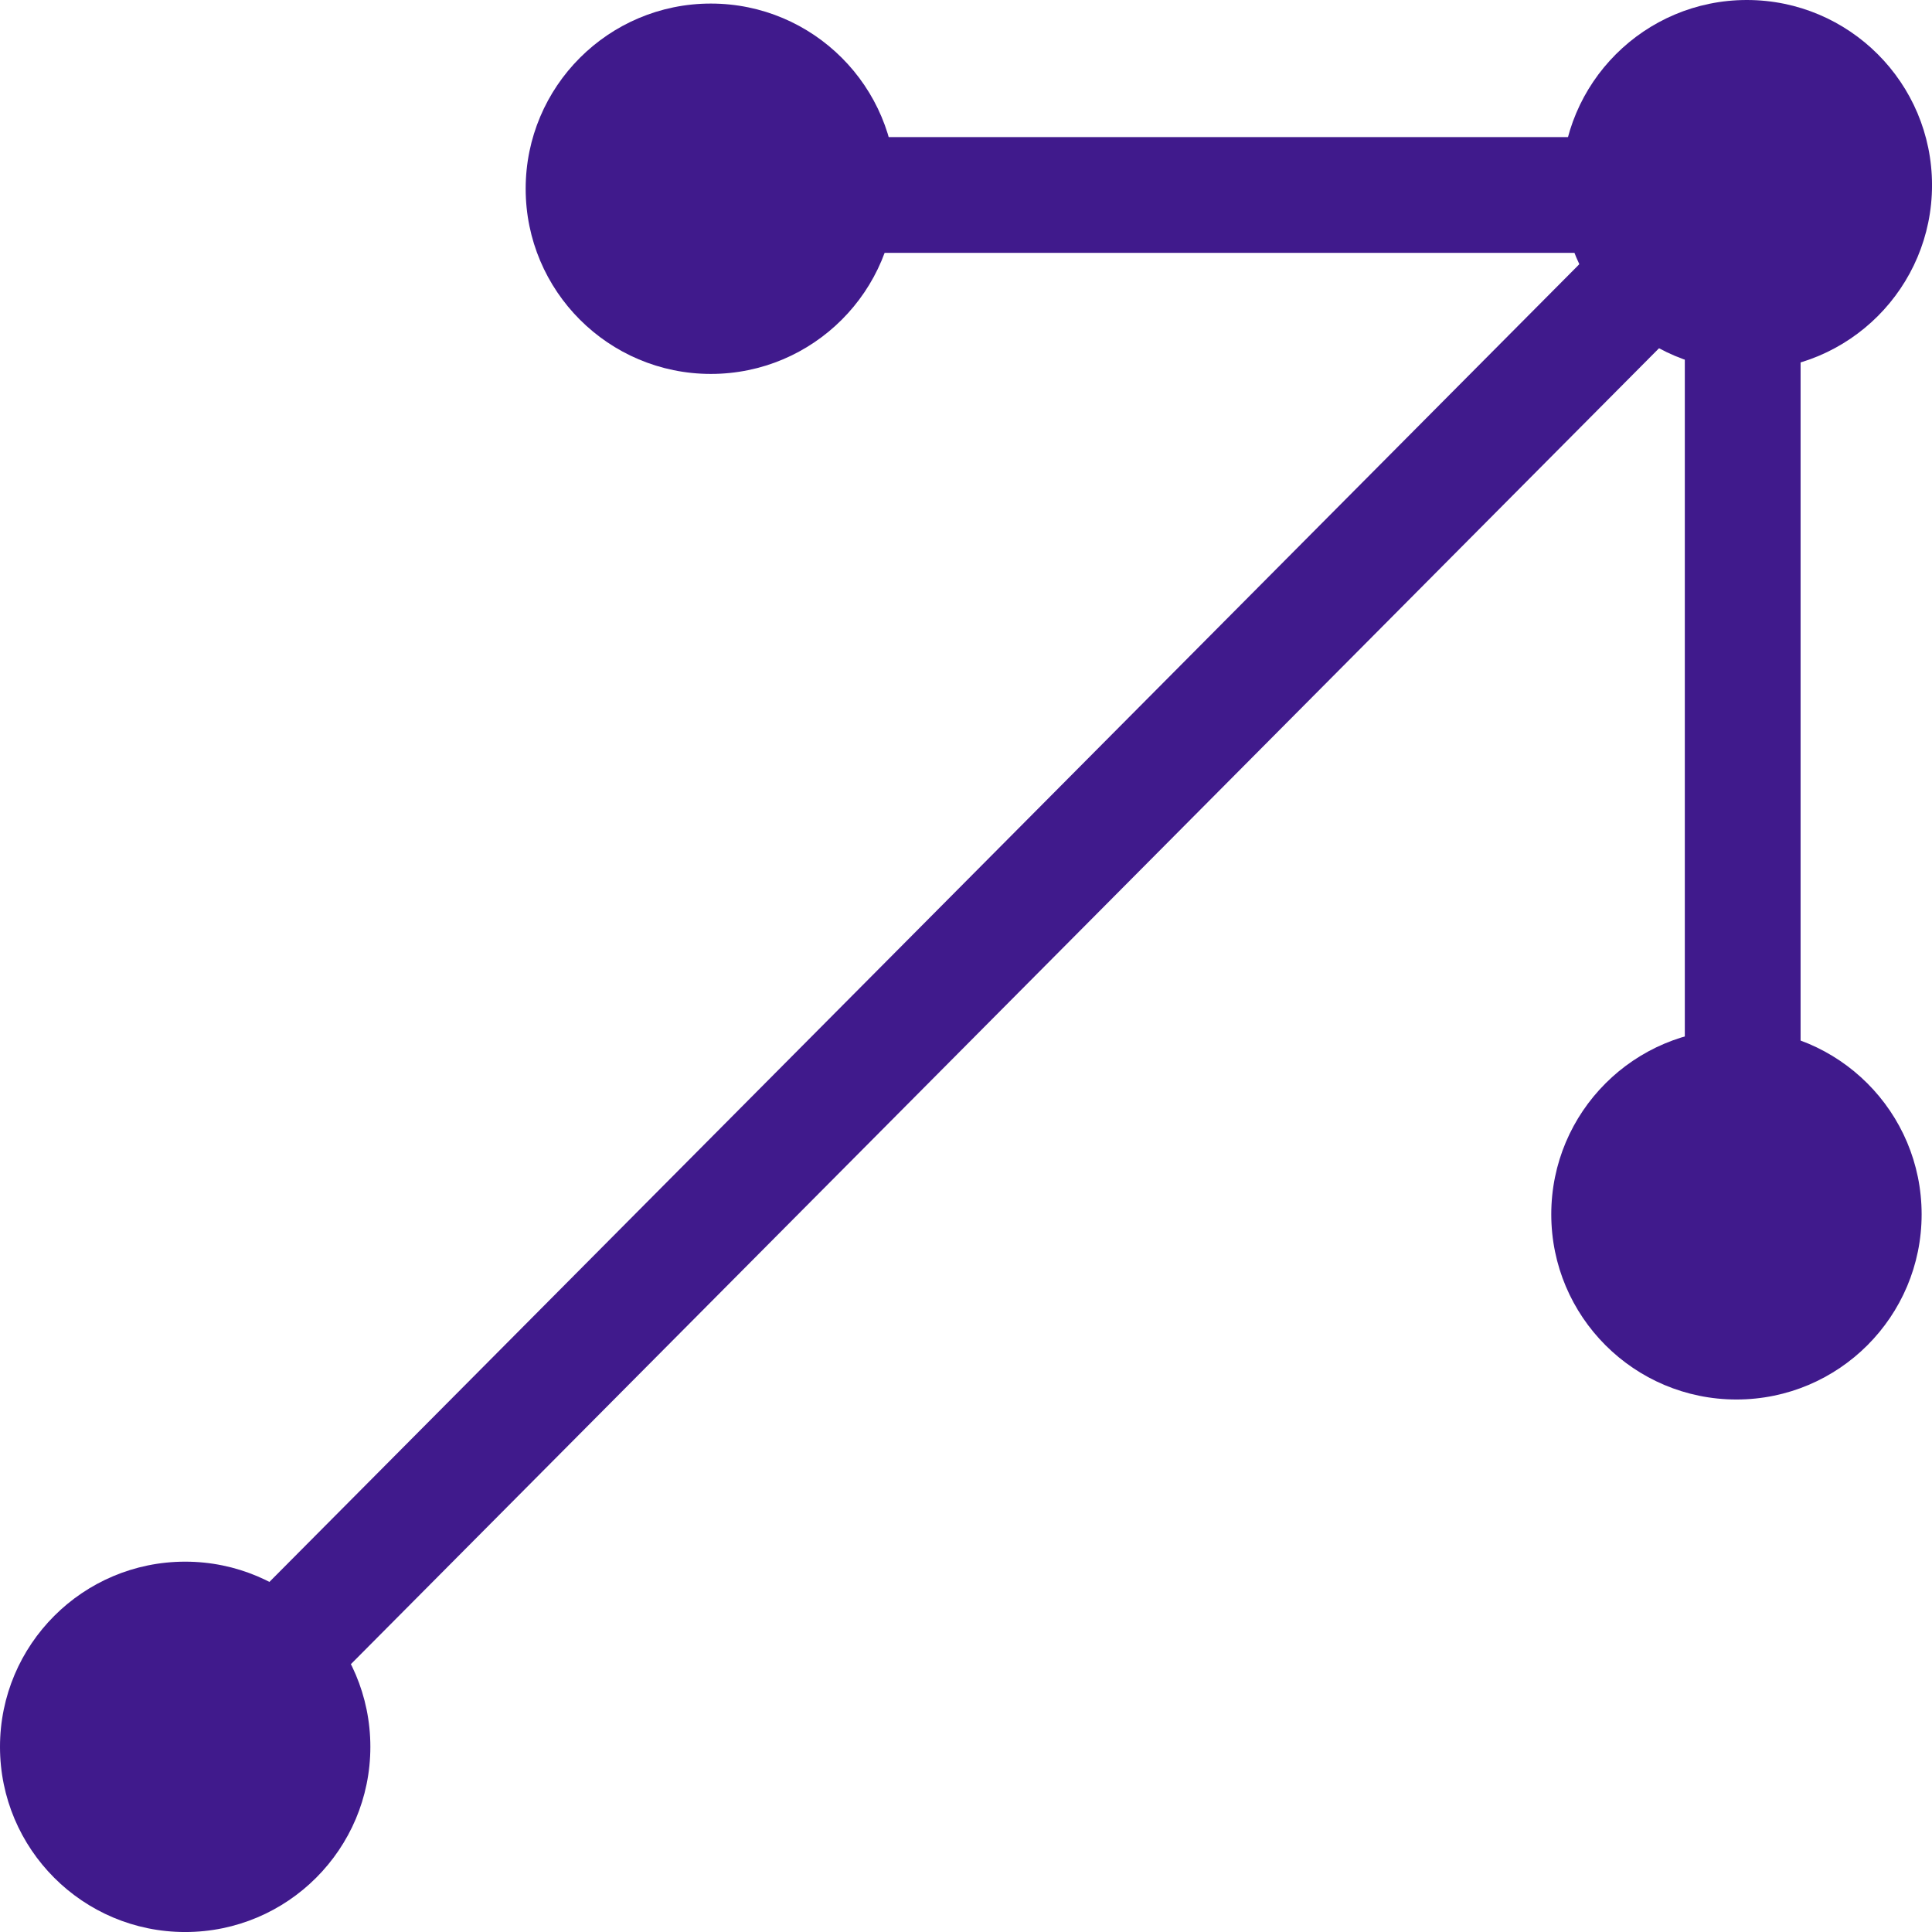
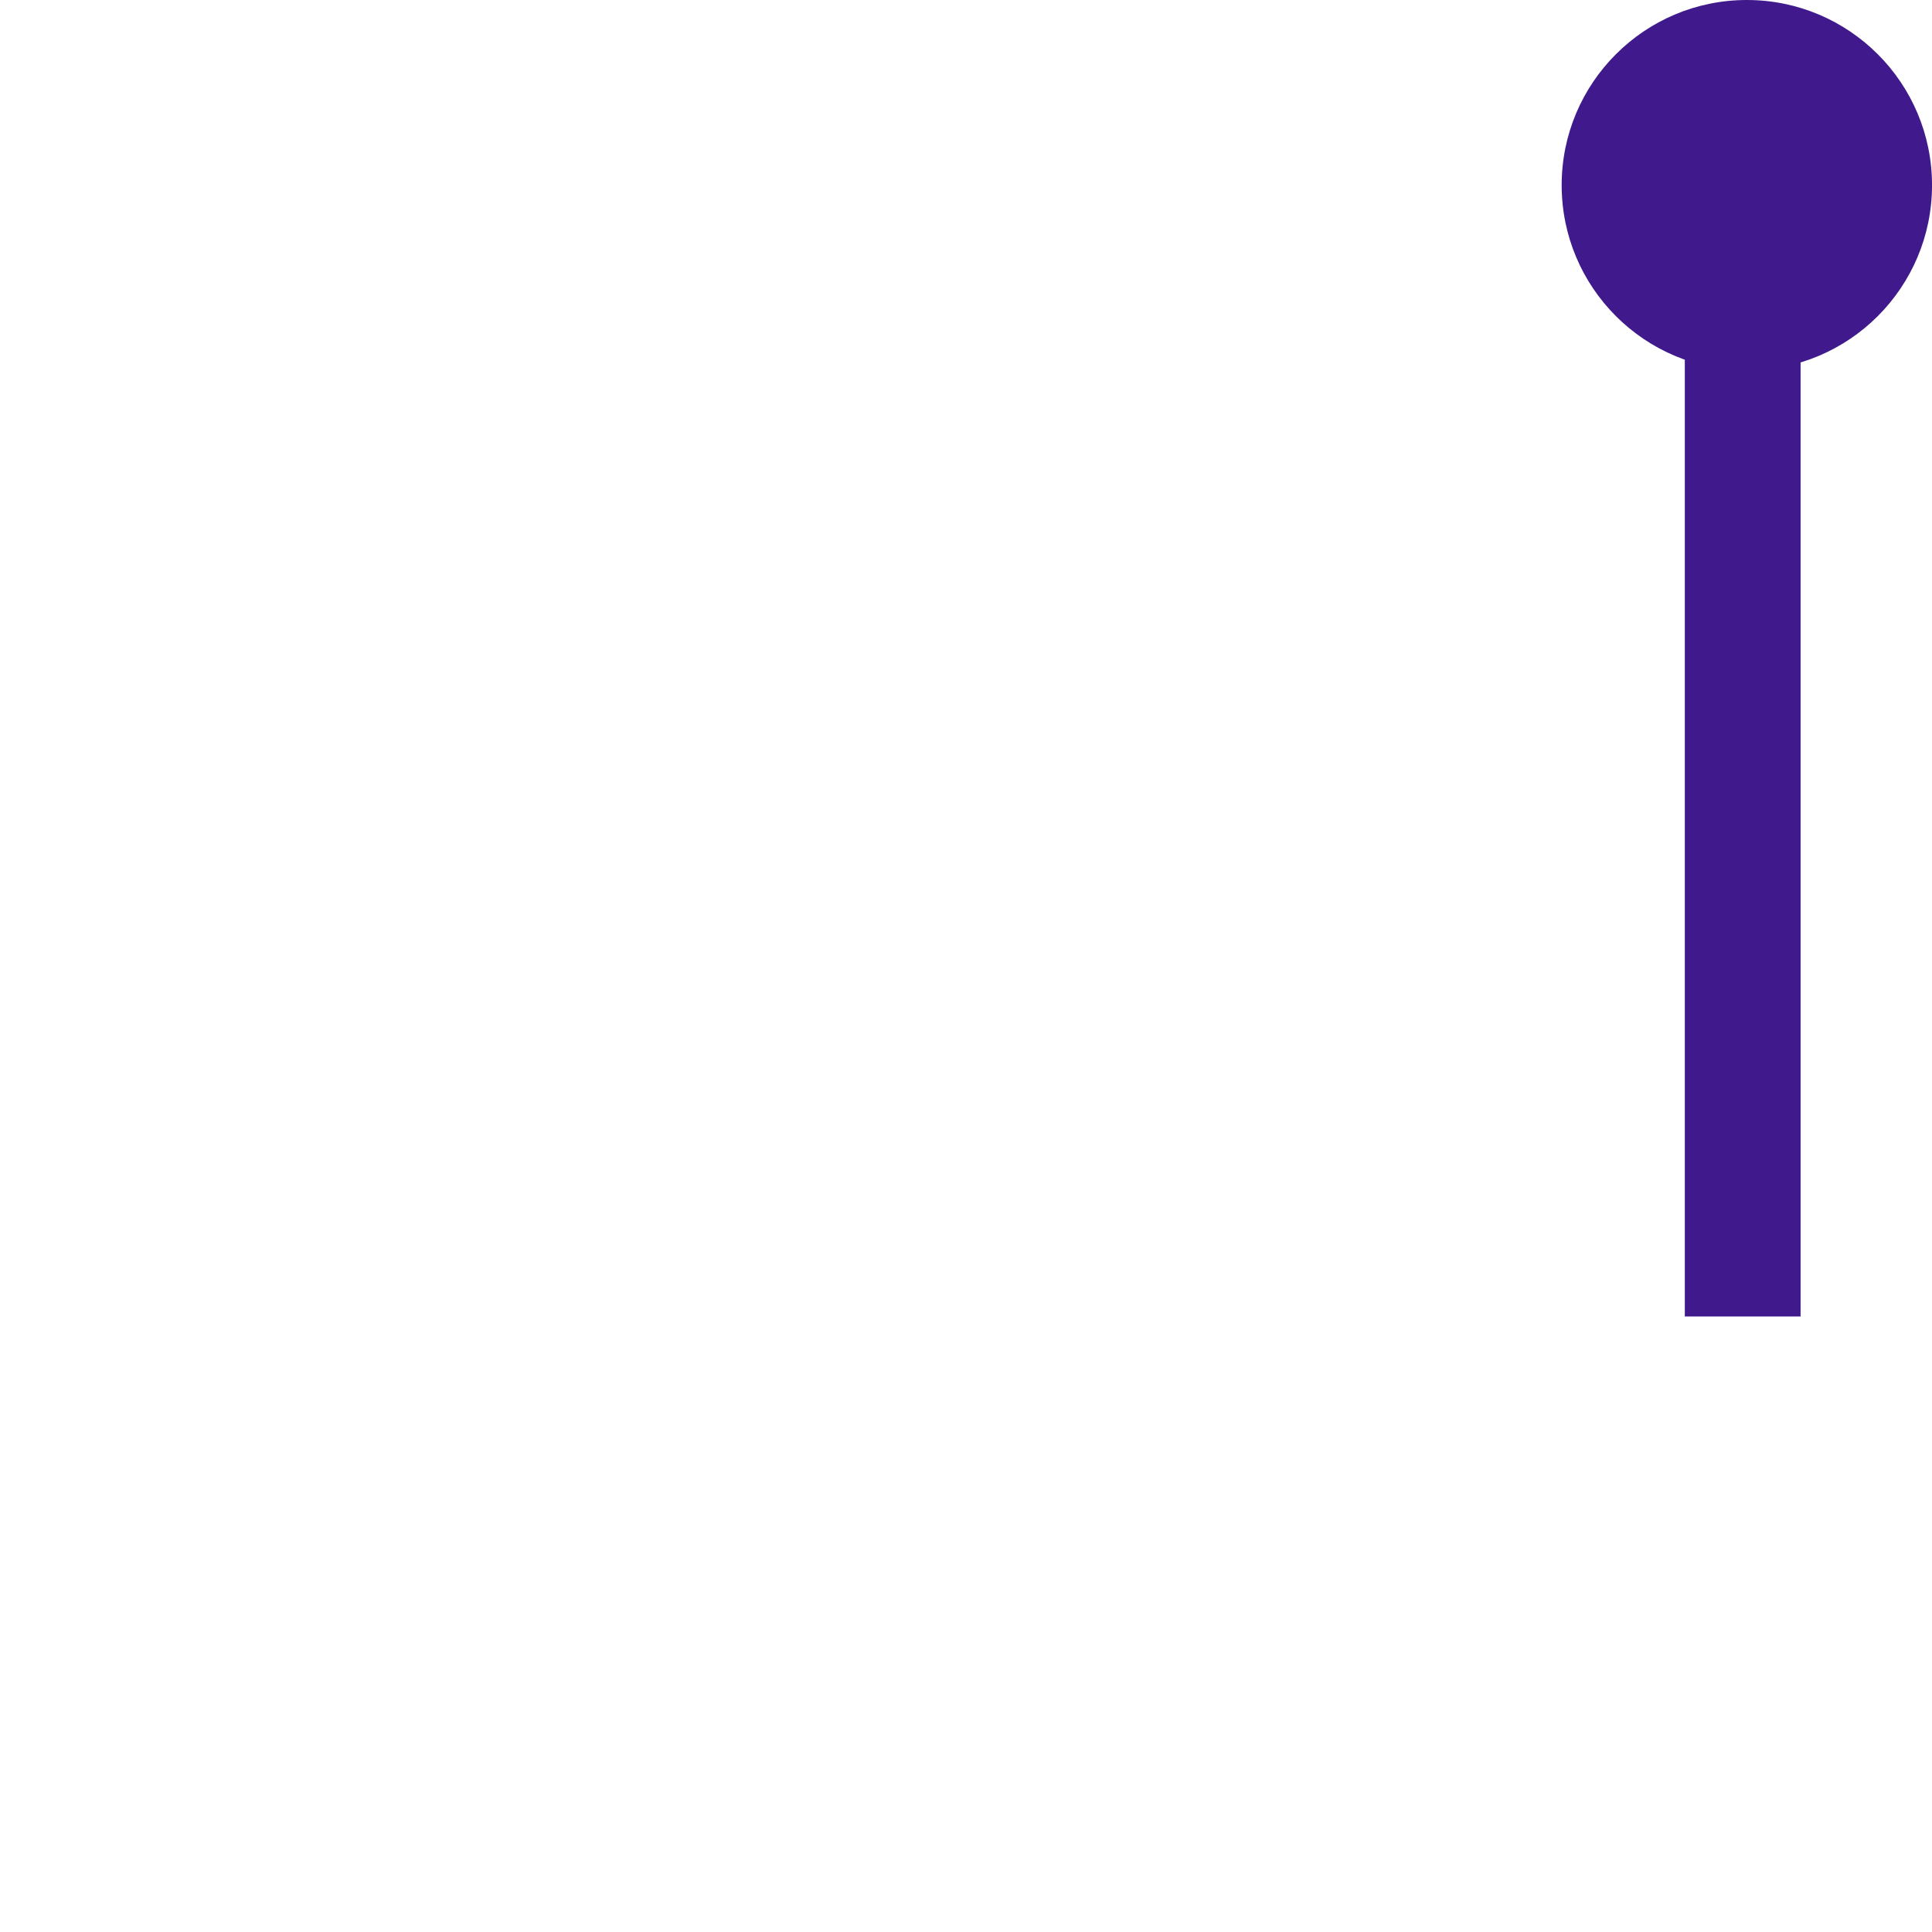
<svg xmlns="http://www.w3.org/2000/svg" viewBox="0 0 83.444 83.444">
  <defs>
    <style>.a{fill:#401a8c;}.b{fill:rgba(0,0,0,0);stroke:#401a8c;stroke-width:5px;}</style>
  </defs>
  <g transform="translate(-585.414 -758.912)">
    <circle class="a" cx="7.998" cy="7.998" r="7.998" transform="translate(652.863 758.912)" />
-     <line class="b" x1="67.519" y2="67.921" transform="translate(593.163 766.771)" />
-     <circle class="a" cx="7.998" cy="7.998" r="7.998" transform="translate(585.414 826.361)" />
    <line class="b" y2="49" transform="translate(660.682 766.771)" />
-     <circle class="a" cx="7.998" cy="7.998" r="7.998" transform="translate(652.414 803.361)" />
-     <line class="b" y2="49" transform="translate(660.704 767.334) rotate(90)" />
-     <circle class="a" cx="7.998" cy="7.998" r="7.998" transform="translate(624.114 759.066) rotate(90)" />
  </g>
</svg>